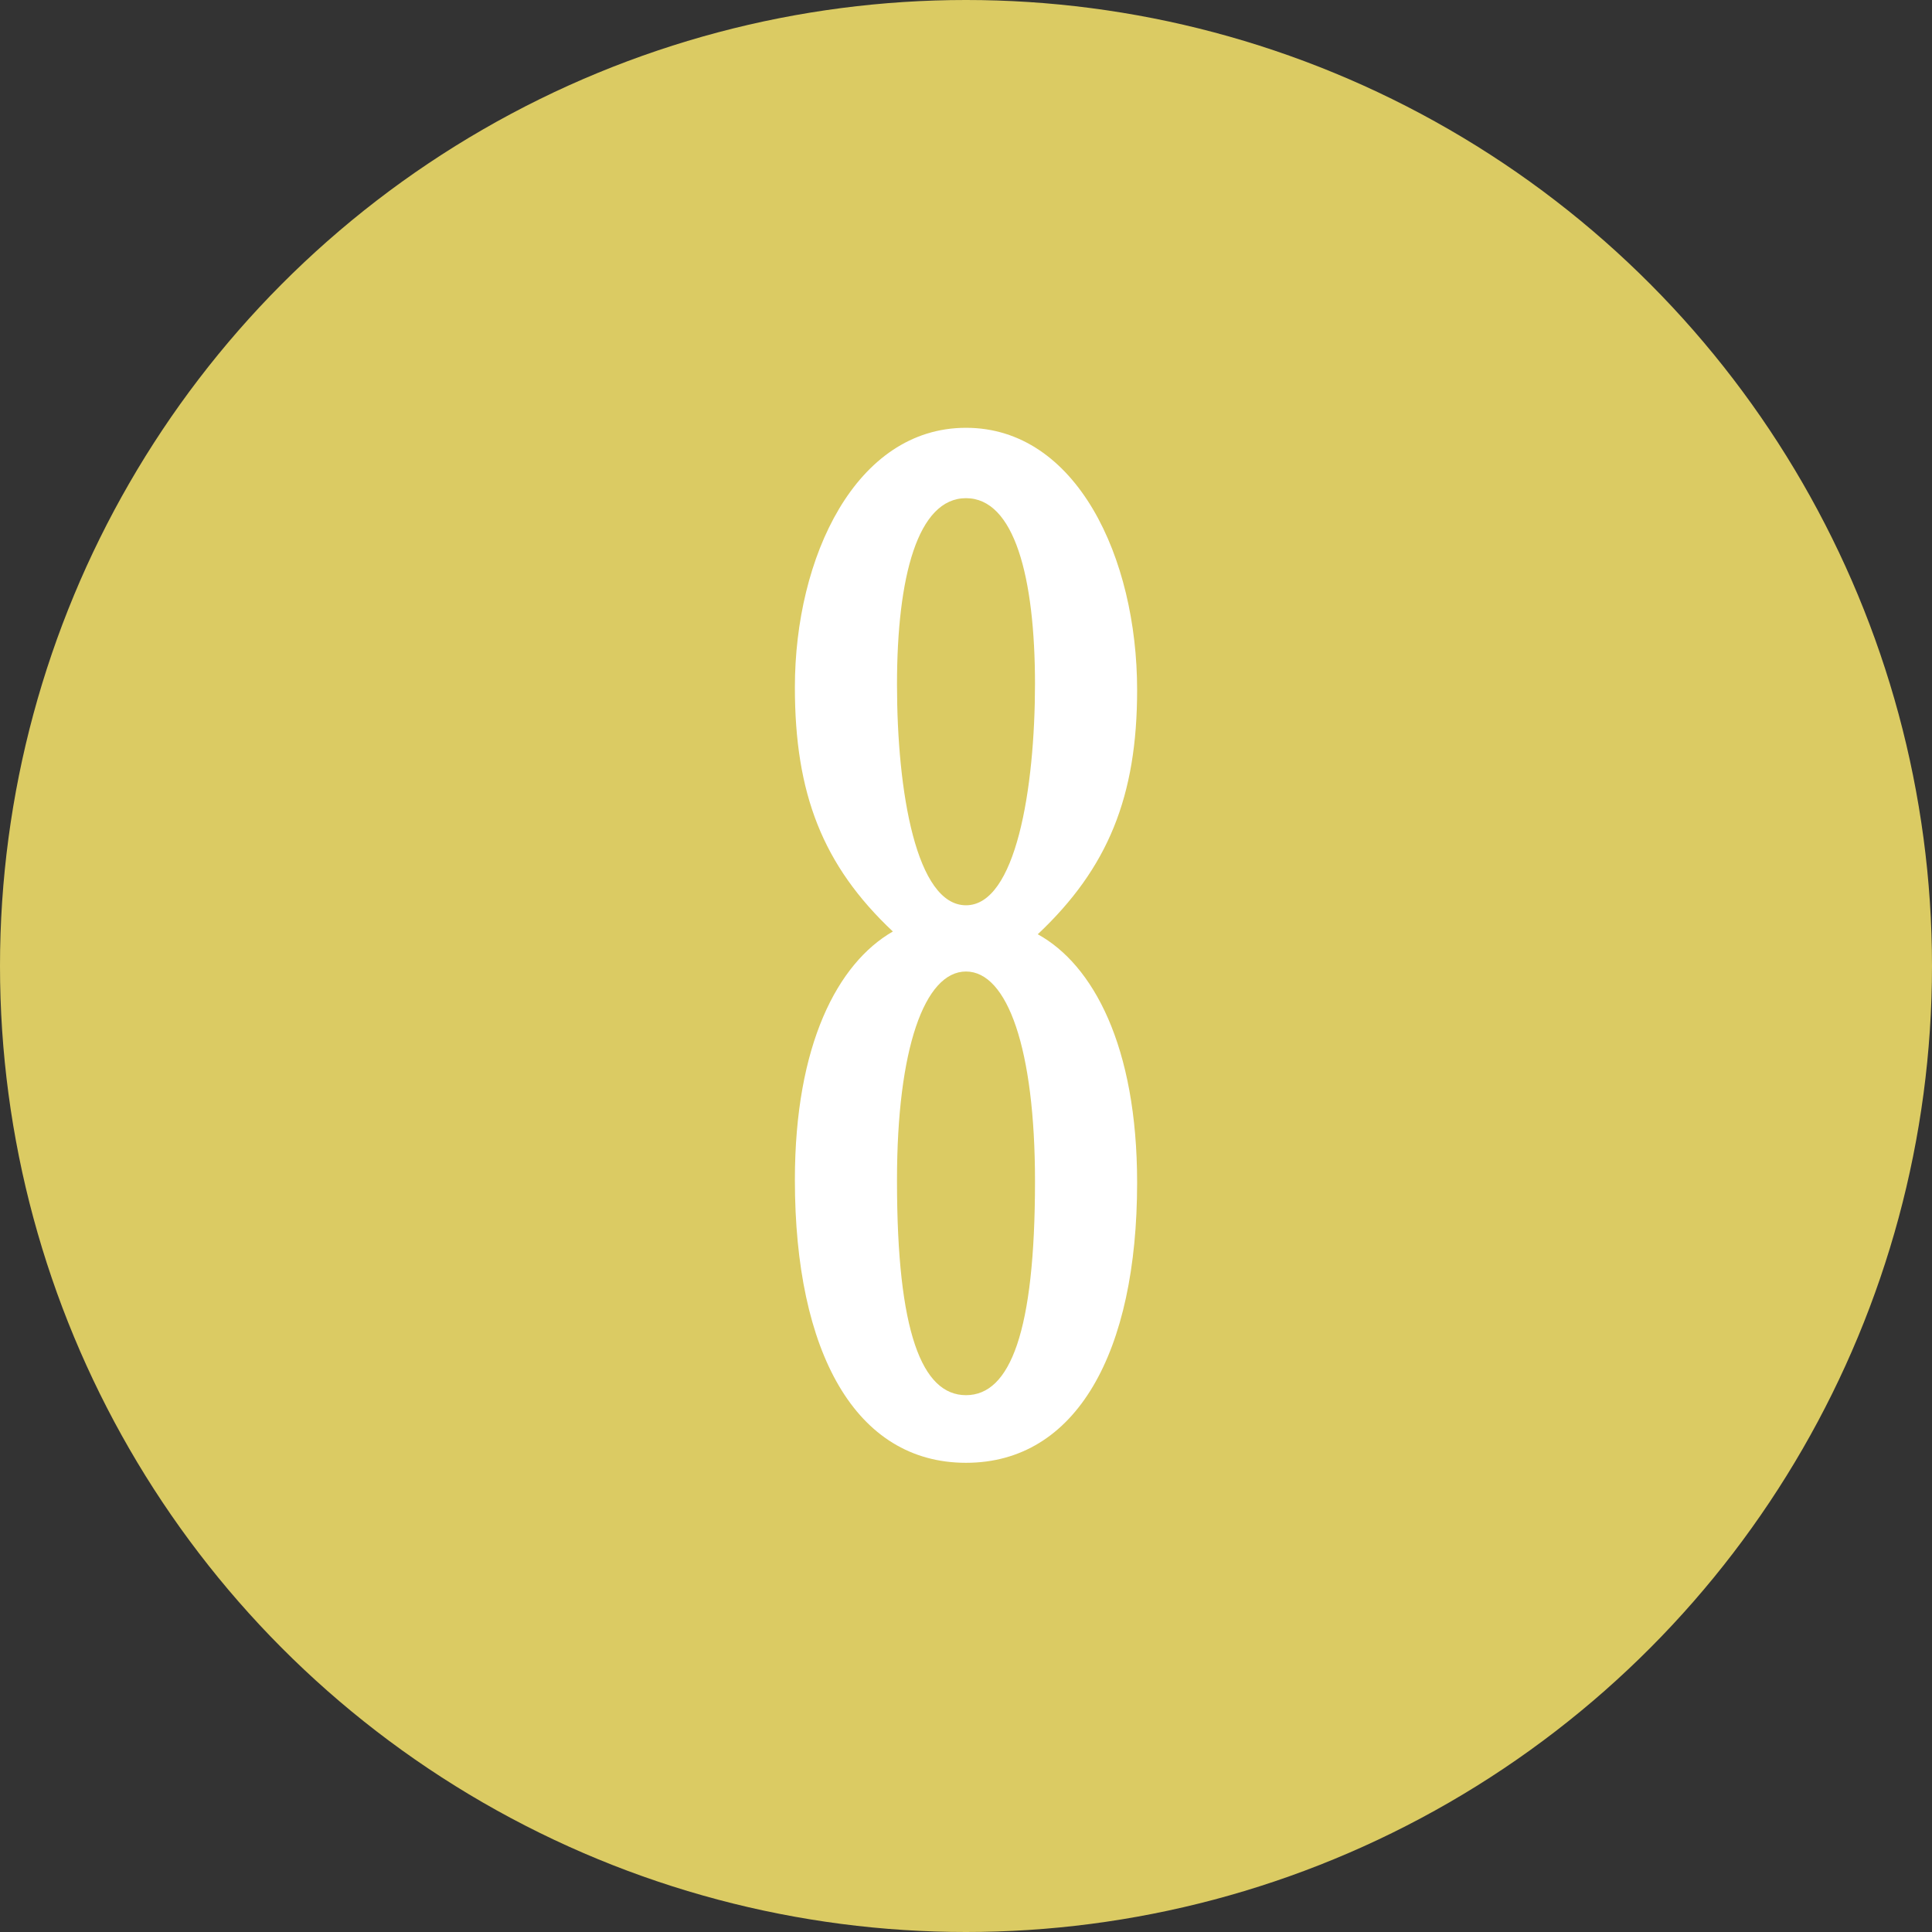
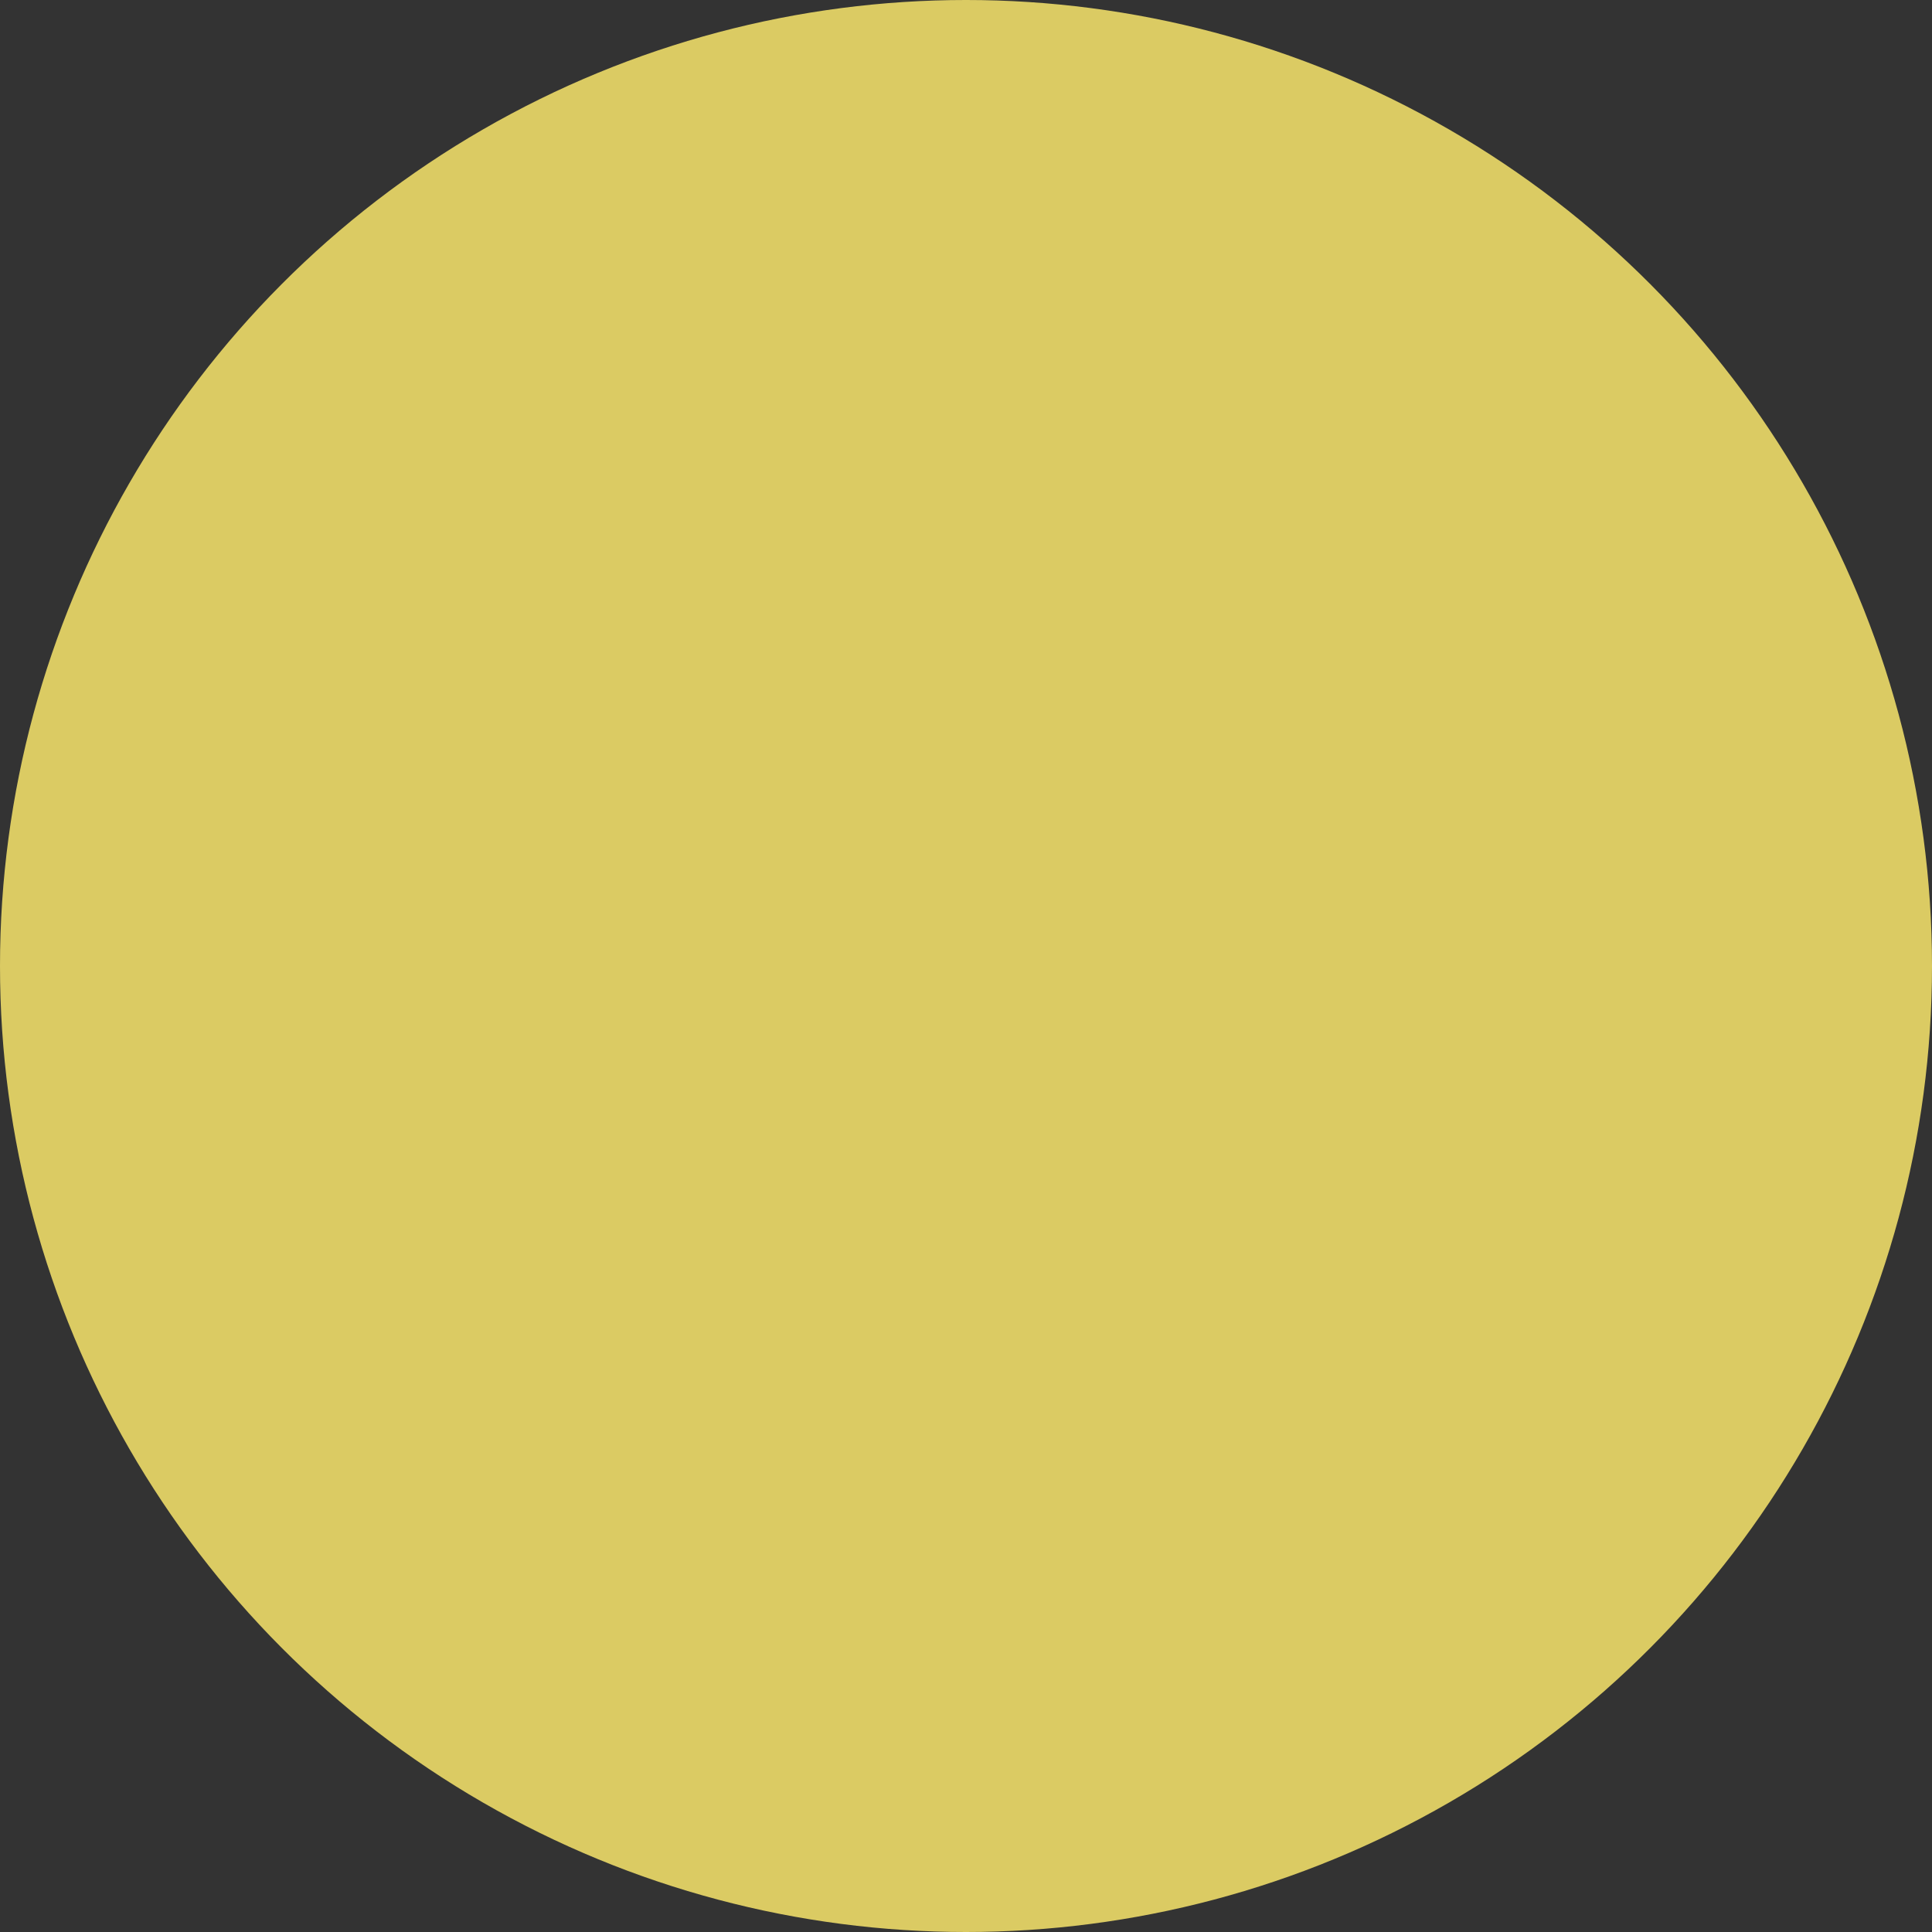
<svg xmlns="http://www.w3.org/2000/svg" viewBox="0 0 70 70">
  <rect x="0" y="0" width="70" height="70" fill="#333333" stroke="none" />
  <defs>
    <style>.cls-1{fill:#dbcb63;}.cls-2{fill:#fff;}</style>
  </defs>
  <title>no08</title>
  <g id="レイヤー_2" data-name="レイヤー 2">
    <g id="contents">
      <circle class="cls-1" cx="35" cy="35" r="35" />
-       <path class="cls-2" d="M41.2,25c0,3.85-1.05,6.45-3.6,8.85,2,1.1,3.6,4.05,3.6,9C41.2,49,39,53,35,53s-6.2-4-6.2-10.25c0-4.9,1.55-7.85,3.55-9-2.55-2.4-3.55-5-3.55-8.85C28.8,20.2,31,15.5,35,15.5S41.2,20.2,41.2,25Zm-3.7-.2c0-3.9-.75-6.75-2.5-6.75s-2.5,2.85-2.5,6.75.7,8,2.5,8S37.5,28.6,37.5,24.75Zm-5,18c0,5.45.9,7.75,2.5,7.75s2.5-2.3,2.5-7.75c0-4.8-1-7.6-2.5-7.6S32.5,38,32.5,42.75Z" />
    </g>
  </g>
</svg>